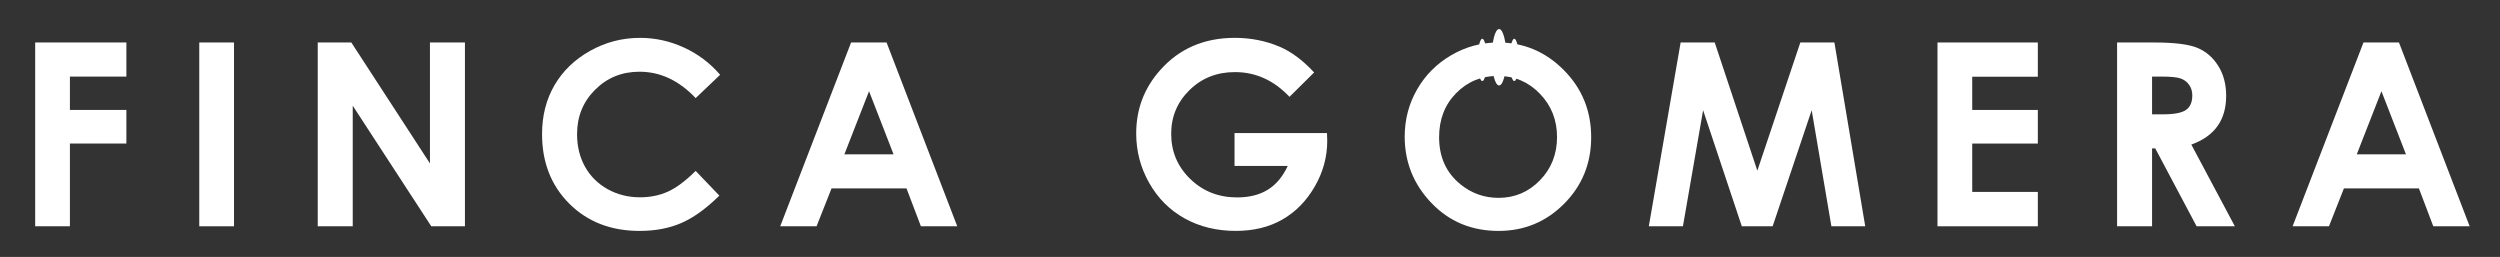
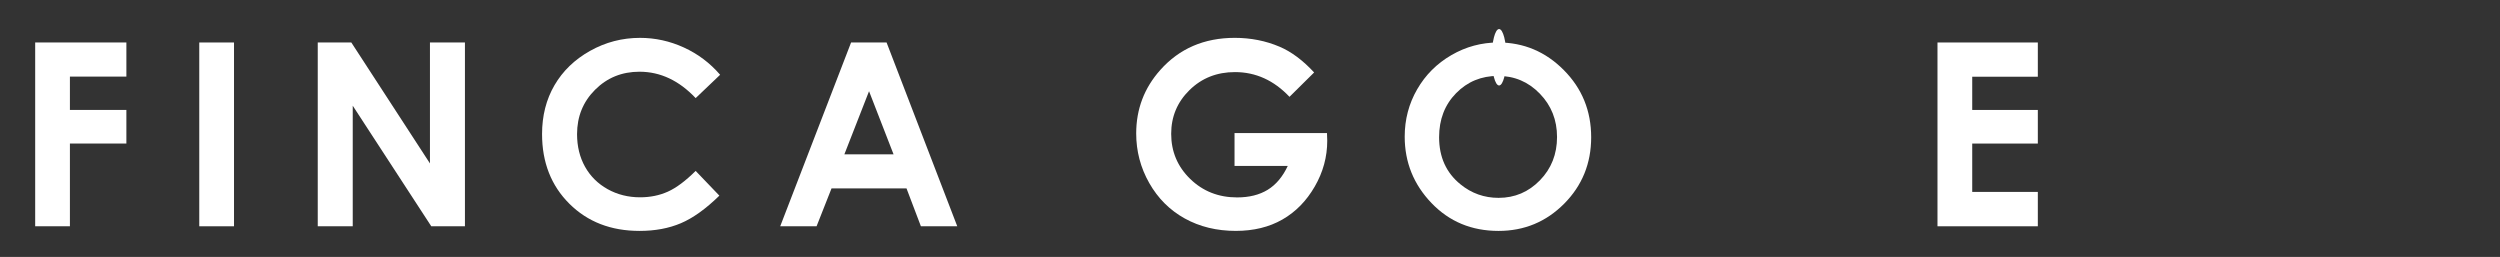
<svg xmlns="http://www.w3.org/2000/svg" version="1.1" x="0px" y="0px" width="253px" height="26px" viewBox="0 0 253 26" style="enable-background:new 0 0 253 26;" xml:space="preserve">
  <rect x="0" y="0" width="253" height="26" fill="#333333" stroke="none" />
  <g id="LOGO">
    <g>
      <path style="fill:#FFFFFF;" d="M3.56,4.299h9.23v3.452H7.075v3.376h5.715v3.401H7.075v8.371H3.56V4.299z" />
      <path style="fill:#FFFFFF;" d="M20.166,4.299h3.516v18.601h-3.516V4.299z" />
      <path style="fill:#FFFFFF;" d="M32.157,4.299h3.396l7.958,12.24V4.299h3.541v18.601h-3.406l-7.949-12.202v12.202h-3.541V4.299z" />
      <path style="fill:#FFFFFF;" d="M72.877,7.568l-2.476,2.36c-1.685-1.78-3.58-2.67-5.685-2.67c-1.778,0-3.274,0.607-4.492,1.823    c-1.217,1.215-1.826,2.713-1.826,4.494c0,1.24,0.27,2.341,0.808,3.303c0.54,0.962,1.302,1.717,2.287,2.266    c0.986,0.548,2.081,0.823,3.285,0.823c1.028,0,1.966-0.192,2.817-0.576c0.85-0.384,1.786-1.083,2.805-2.095l2.4,2.504    c-1.374,1.341-2.672,2.271-3.895,2.79c-1.222,0.519-2.617,0.778-4.185,0.778c-2.892,0-5.258-0.917-7.101-2.75    c-1.841-1.833-2.763-4.183-2.763-7.049c0-1.855,0.419-3.503,1.258-4.945c0.839-1.441,2.04-2.6,3.604-3.477    c1.564-0.876,3.248-1.315,5.052-1.315c1.534,0,3.012,0.324,4.432,0.972S71.849,6.373,72.877,7.568z" />
      <path style="fill:#FFFFFF;" d="M86.13,4.299h3.591l7.154,18.601h-3.68l-1.455-3.832h-7.59l-1.513,3.832h-3.68L86.13,4.299z     M87.947,9.23l-2.496,6.386h4.976L87.947,9.23z" />
      <path style="fill:#FFFFFF;" d="M132.99,7.333l-2.493,2.466c-1.578-1.669-3.417-2.503-5.518-2.503    c-1.831,0-3.364,0.607-4.601,1.821c-1.236,1.214-1.854,2.689-1.854,4.426c0,1.795,0.642,3.317,1.924,4.564    s2.865,1.872,4.747,1.872c1.224,0,2.255-0.257,3.095-0.771s1.517-1.319,2.032-2.415h-5.387v-3.326h9.357l0.025,0.784    c0,1.627-0.421,3.17-1.264,4.628c-0.843,1.458-1.935,2.571-3.275,3.338c-1.34,0.767-2.913,1.15-4.716,1.15    c-1.931,0-3.652-0.419-5.166-1.258c-1.513-0.838-2.71-2.034-3.591-3.584c-0.881-1.551-1.321-3.225-1.321-5.02    c0-2.461,0.813-4.603,2.44-6.424c1.93-2.167,4.442-3.25,7.536-3.25c1.618,0,3.131,0.299,4.539,0.898    C130.688,5.235,131.852,6.103,132.99,7.333z" />
-       <path style="fill:#FFFFFF;" d="M170.08,4.299h3.45l4.313,12.974l4.351-12.974h3.448l3.12,18.601h-3.424l-1.995-11.747    l-3.951,11.747h-3.12l-3.917-11.747l-2.042,11.747h-3.452L170.08,4.299z" />
      <path style="fill:#FFFFFF;" d="M196.074,4.299h10.154v3.465h-6.639v3.363h6.639v3.401h-6.639v4.894h6.639v3.478h-10.154V4.299z" />
-       <path style="fill:#FFFFFF;" d="M214.248,4.299H218c2.054,0,3.517,0.184,4.389,0.55c0.871,0.367,1.573,0.976,2.103,1.827    c0.53,0.852,0.796,1.859,0.796,3.022c0,1.222-0.293,2.244-0.879,3.066c-0.586,0.822-1.469,1.443-2.648,1.865l4.406,8.27h-3.871    l-4.183-7.878h-0.324v7.878h-3.54V4.299z M217.788,11.57h1.11c1.126,0,1.901-0.148,2.326-0.444    c0.424-0.296,0.637-0.787,0.637-1.472c0-0.405-0.105-0.759-0.315-1.059s-0.492-0.516-0.844-0.647    c-0.353-0.131-1-0.197-1.942-0.197h-0.971V11.57z" />
-       <path style="fill:#FFFFFF;" d="M239.184,4.299h3.591l7.154,18.601h-3.68l-1.455-3.832h-7.59l-1.513,3.832h-3.68L239.184,4.299z     M241.002,9.23l-2.496,6.386h4.976L241.002,9.23z" />
    </g>
  </g>
  <g id="door_knocker">
    <path id="DOOR_CUDDLE" style="fill:#FFFFFF" d="M151.629,4.299c2.569,0,4.778,0.93,6.625,2.79c1.849,1.859,2.773,4.126,2.773,6.8   c0,2.649-0.912,4.892-2.735,6.727c-1.824,1.834-4.037,2.752-6.639,2.752c-2.726,0-4.989-0.942-6.792-2.826   c-1.803-1.884-2.705-4.123-2.705-6.714c0-1.736,0.42-3.333,1.26-4.789c0.84-1.457,1.994-2.61,3.464-3.462   C148.35,4.725,149.933,4.299,151.629,4.299z M151.592,7.681c-1.68,0-3.093,0.584-4.238,1.753c-1.145,1.168-1.717,2.653-1.717,4.455   c0,2.008,0.721,3.596,2.162,4.764c1.121,0.914,2.406,1.37,3.855,1.37c1.639,0,3.035-0.592,4.188-1.777   c1.153-1.185,1.73-2.645,1.73-4.381c0-1.728-0.581-3.19-1.742-4.387C154.668,8.279,153.255,7.681,151.592,7.681z" />
    <g id="Capa_3">
      <g>
        <g>
          <path style="fill:#FFFFFF" d="M150.969,5.806c0,1.568,0.331,2.844,0.739,2.844c0.407,0,0.739-1.275,0.739-2.844      s-0.332-2.867-0.739-2.867C151.3,2.939,150.969,4.237,150.969,5.806z" />
        </g>
      </g>
      <g>
        <g>
-           <path style="fill:#FFFFFF" d="M149.547,6.072c0,1.174,0.207,2.13,0.461,2.13c0.254,0,0.46-0.956,0.46-2.13      s-0.207-2.147-0.46-2.147C149.753,3.925,149.547,4.898,149.547,6.072z" />
-         </g>
+           </g>
      </g>
      <g>
        <g>
-           <path style="fill:#FFFFFF" d="M152.784,6.072c0,1.174,0.207,2.13,0.461,2.13c0.253,0,0.46-0.956,0.46-2.13      s-0.207-2.147-0.46-2.147C152.99,3.925,152.784,4.898,152.784,6.072z" />
-         </g>
+           </g>
      </g>
    </g>
  </g>
</svg>